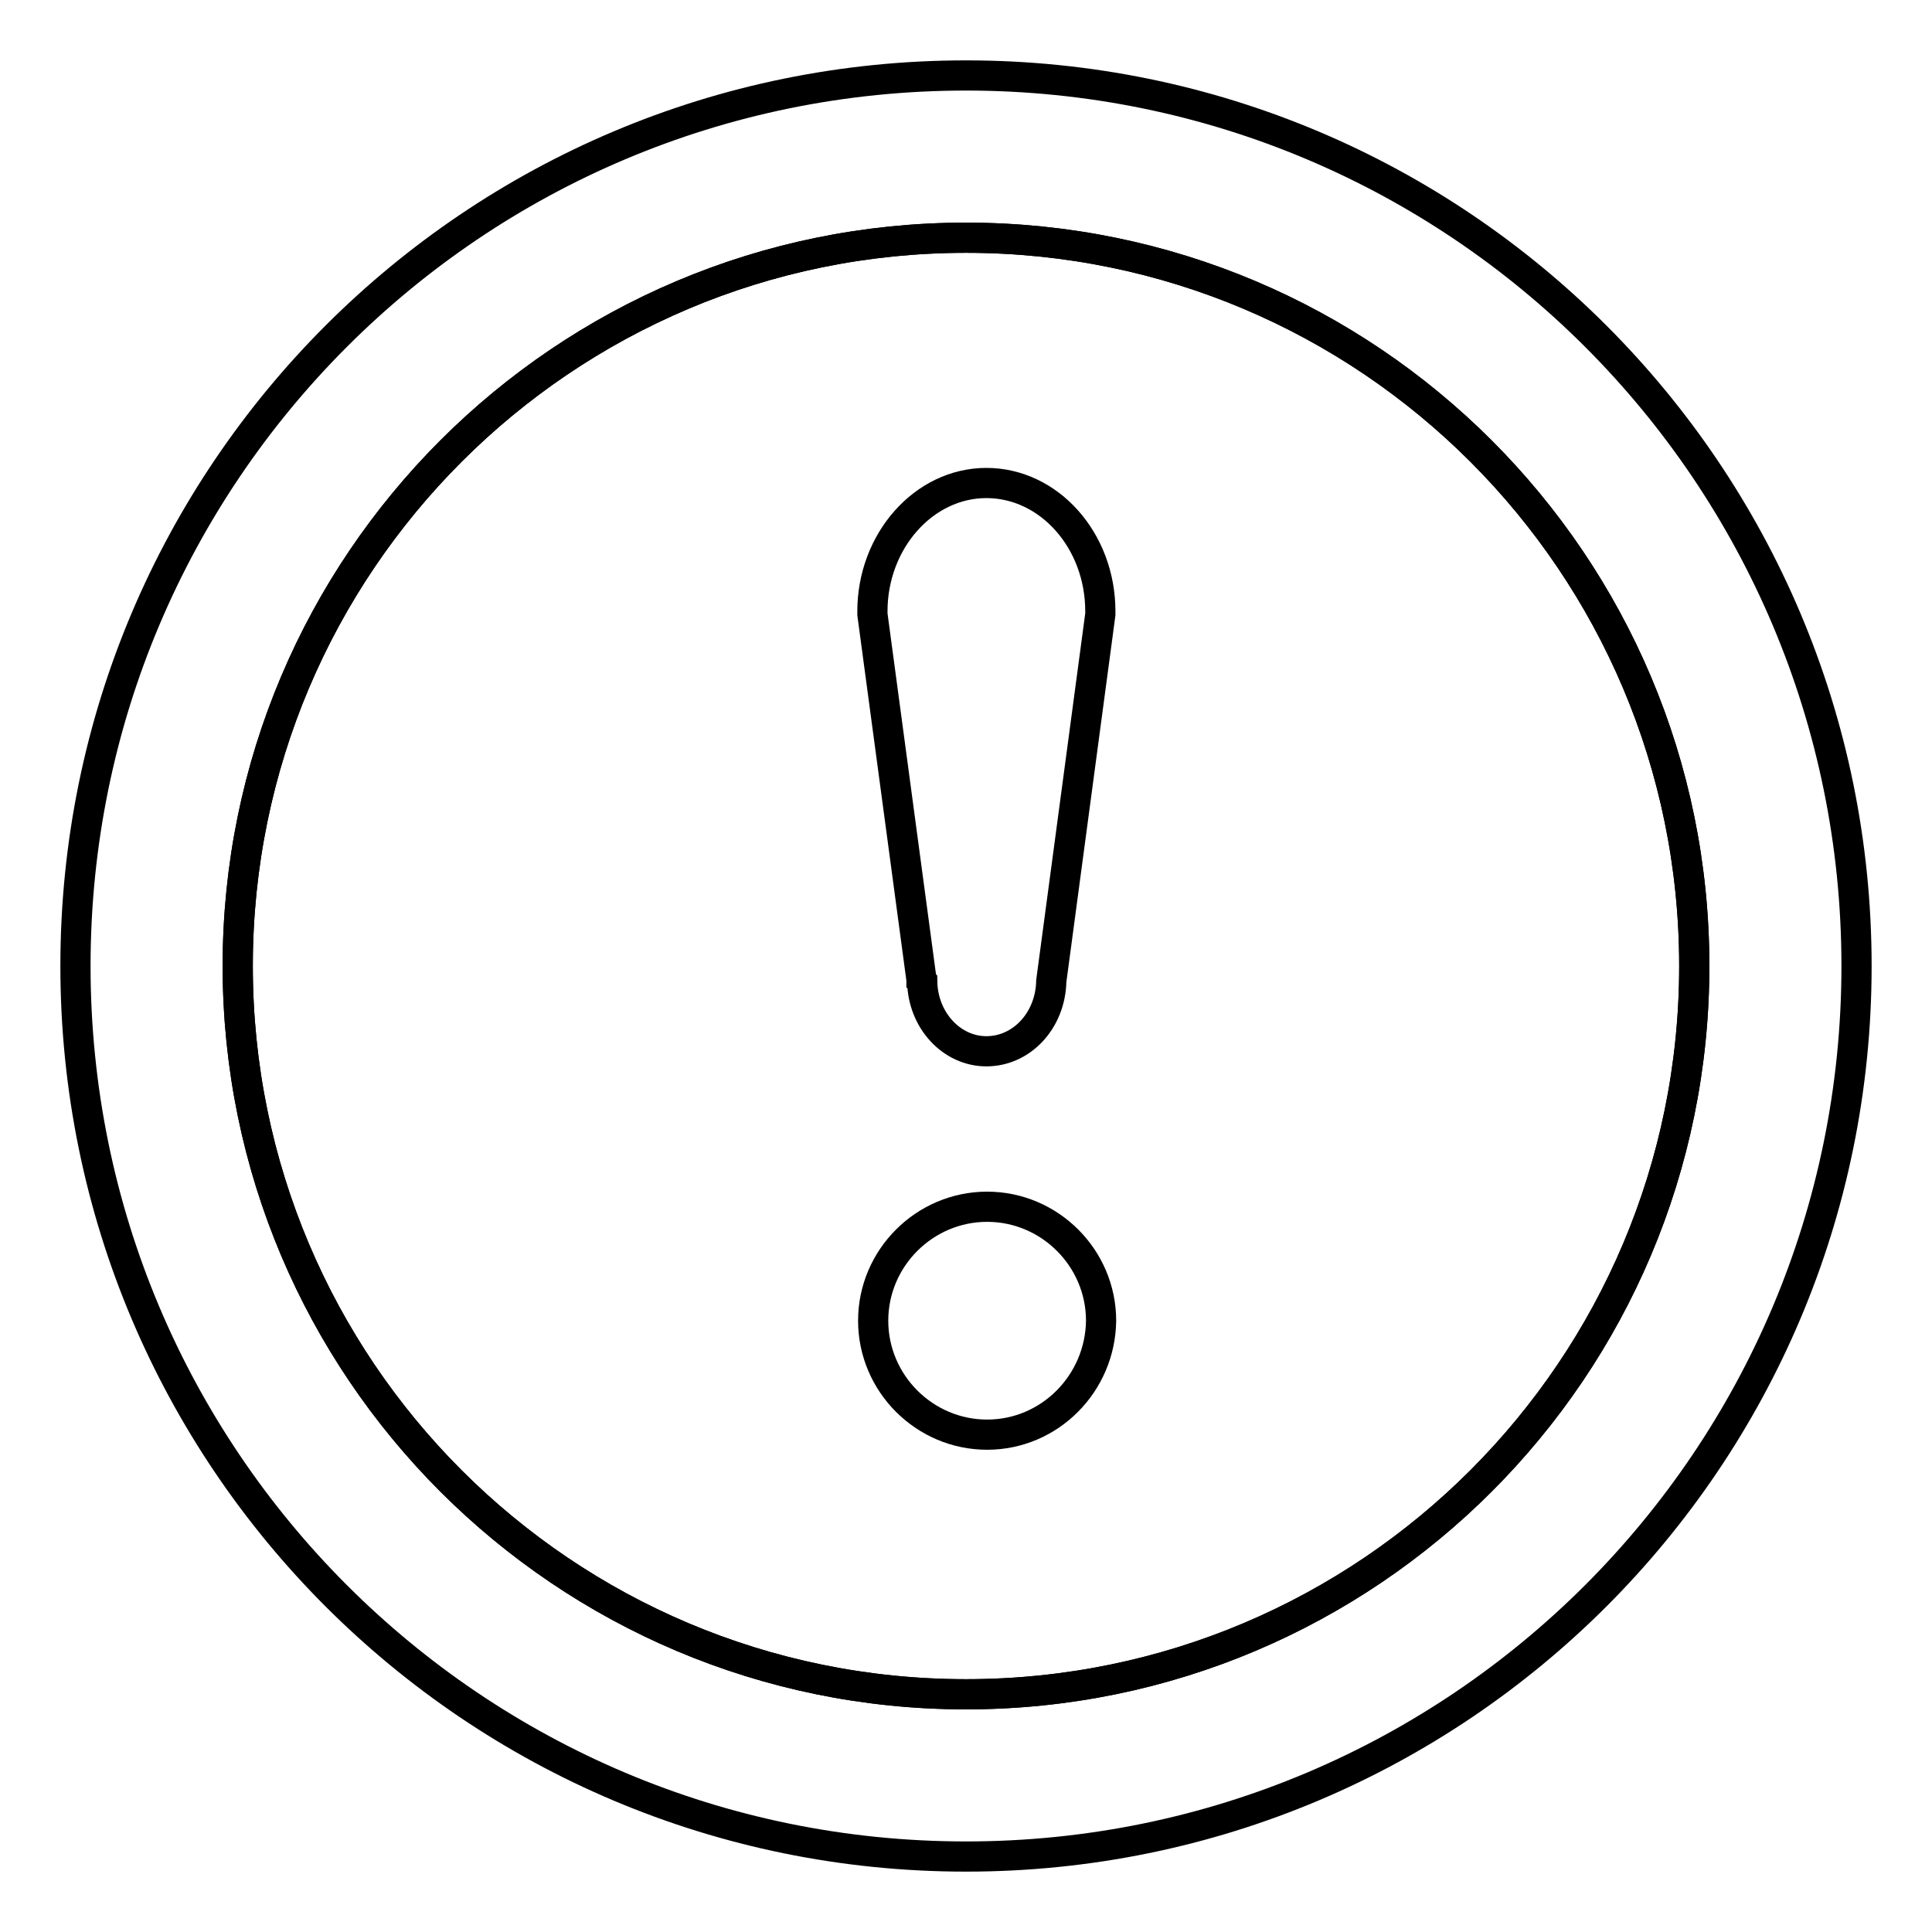
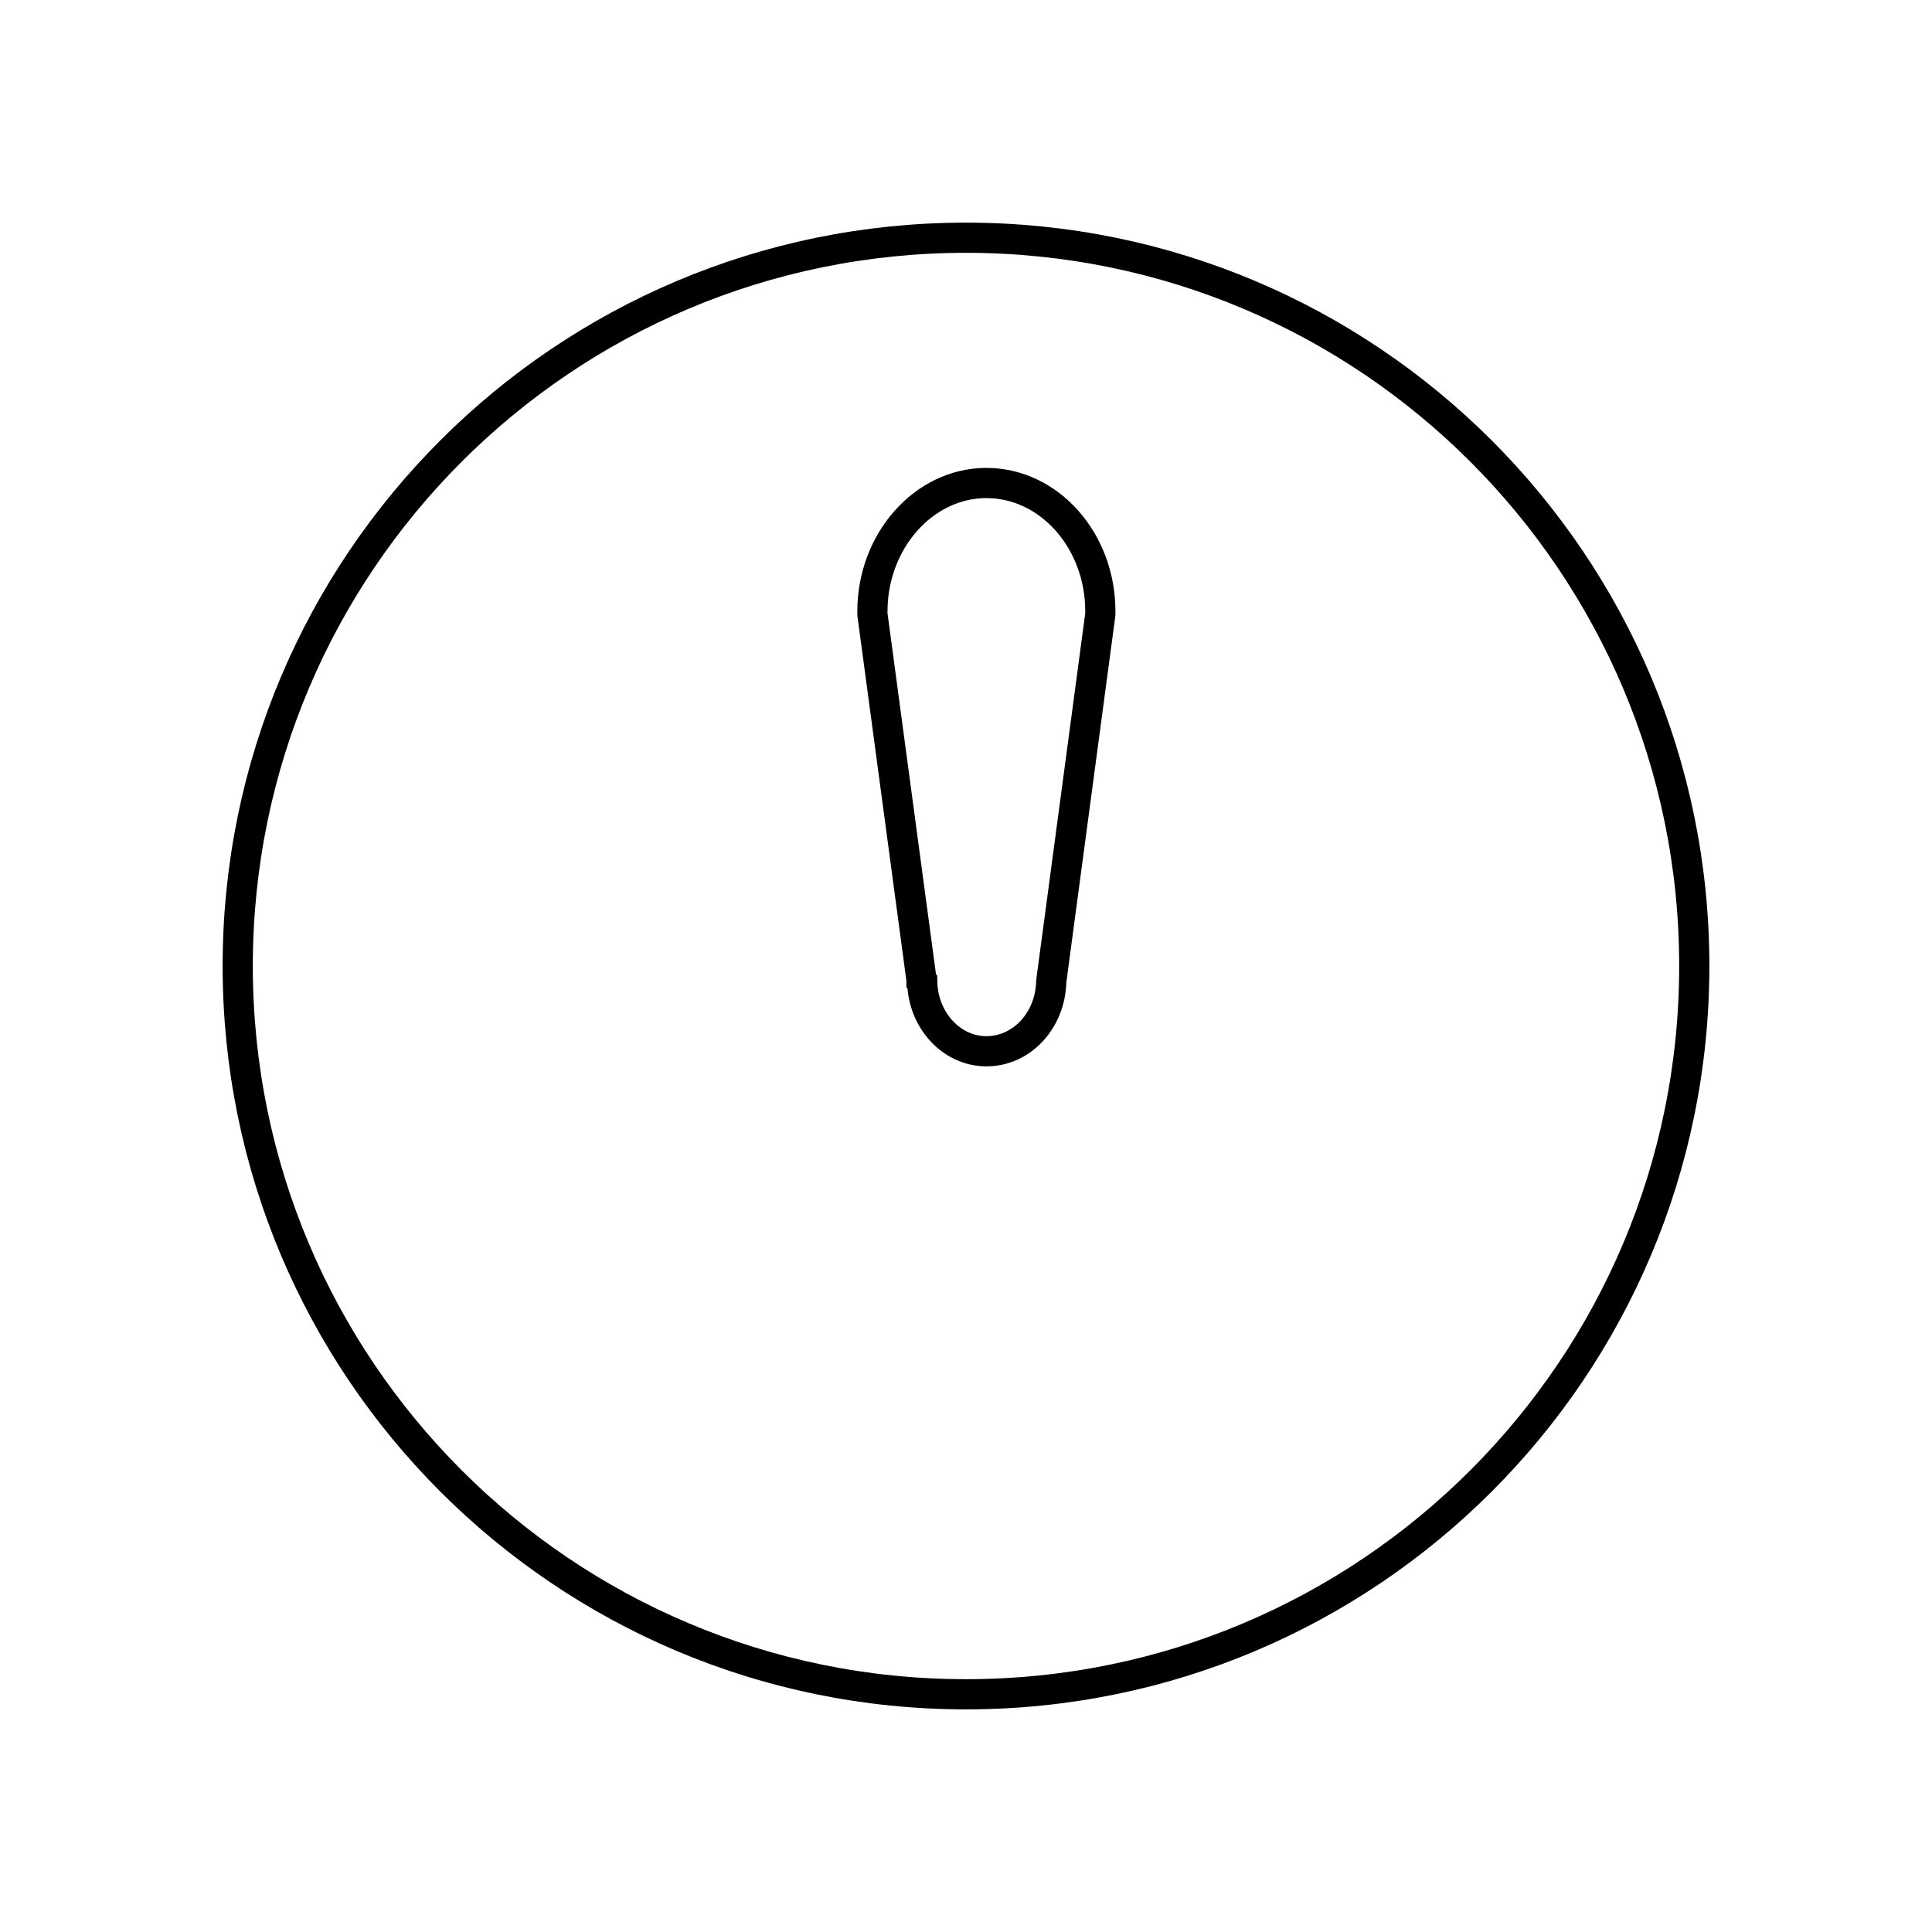
<svg xmlns="http://www.w3.org/2000/svg" version="1.1" x="0px" y="0px" viewBox="0 0 256 256" enable-background="new 0 0 256 256" xml:space="preserve">
  <g>
    <g>
      <path stroke-width="4" fill-opacity="0" stroke="#000000" d="M128,31.5c-53.3,0-96.5,43.2-96.5,96.5s43.2,96.5,96.5,96.5s96.5-43.2,96.5-96.5S181.3,31.5,128,31.5z" />
-       <path stroke-width="4" fill-opacity="0" stroke="#000000" d="M128,10C62.8,10,10,62.8,10,128s52.8,118,118,118s118-52.8,118-118S193.2,10,128,10z M128,224.5c-53.3,0-96.5-43.2-96.5-96.5S74.7,31.5,128,31.5s96.5,43.2,96.5,96.5S181.3,224.5,128,224.5z" />
-       <path stroke-width="4" fill-opacity="0" stroke="#000000" d="M130.8,190.1c-8.3,0-15.1-6.8-15.1-15.1s6.8-15.1,15.1-15.1c8.3,0,15.1,6.8,15.1,15.1C145.8,183.3,139.1,190.1,130.8,190.1z" />
      <path stroke-width="4" fill-opacity="0" stroke="#000000" d="M145.8,81.2v0.2l-6.5,48.6c-0.1,5.2-3.9,9.3-8.6,9.3c-4.6,0-8.4-4.1-8.5-9.2l-0.1-0.1v-0.2l-6.5-48.4v-0.2V81c0-9.3,6.8-17,15.1-17c8.3,0,15.1,7.6,15.1,17V81.2z" />
    </g>
  </g>
</svg>